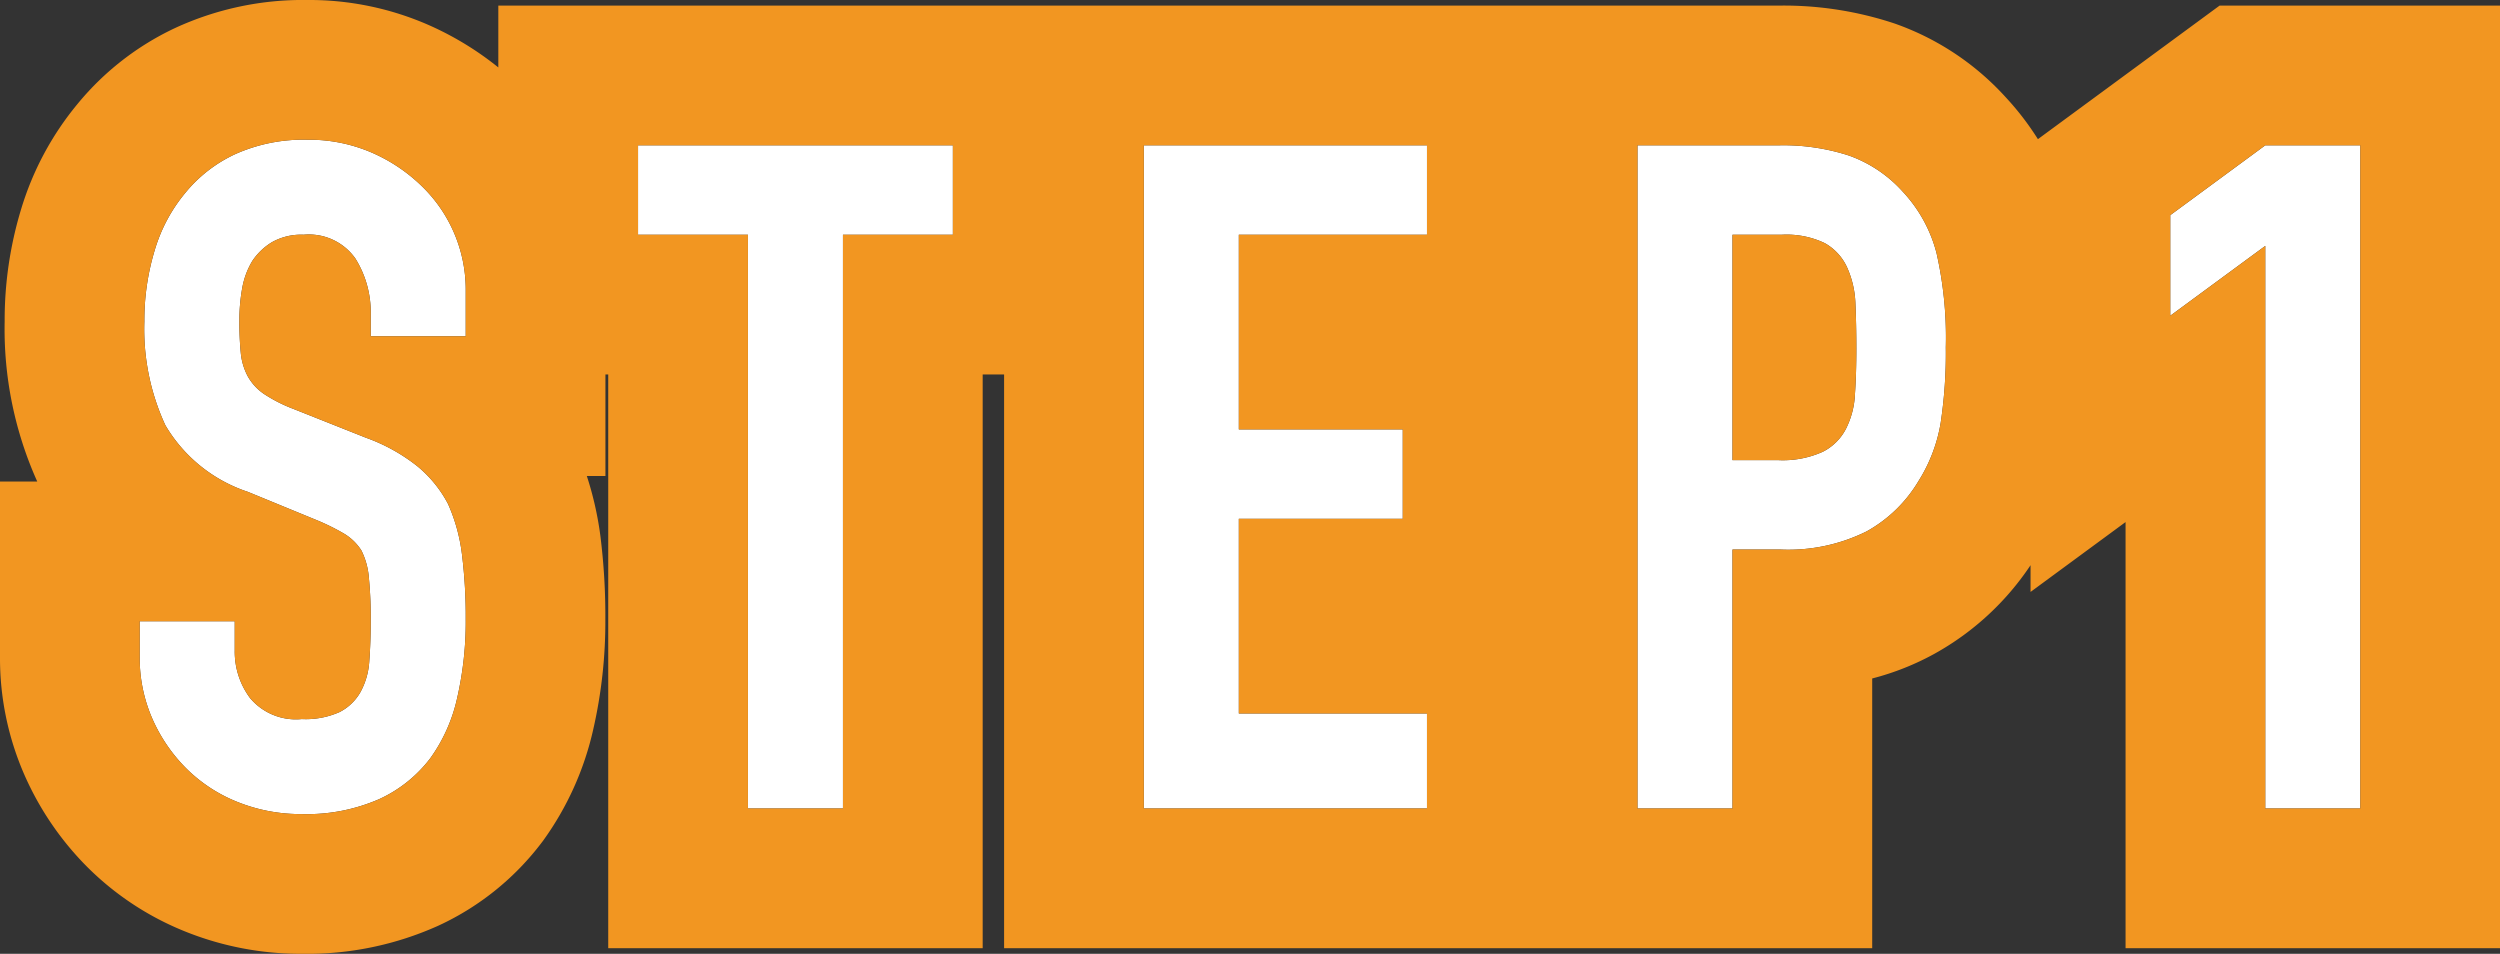
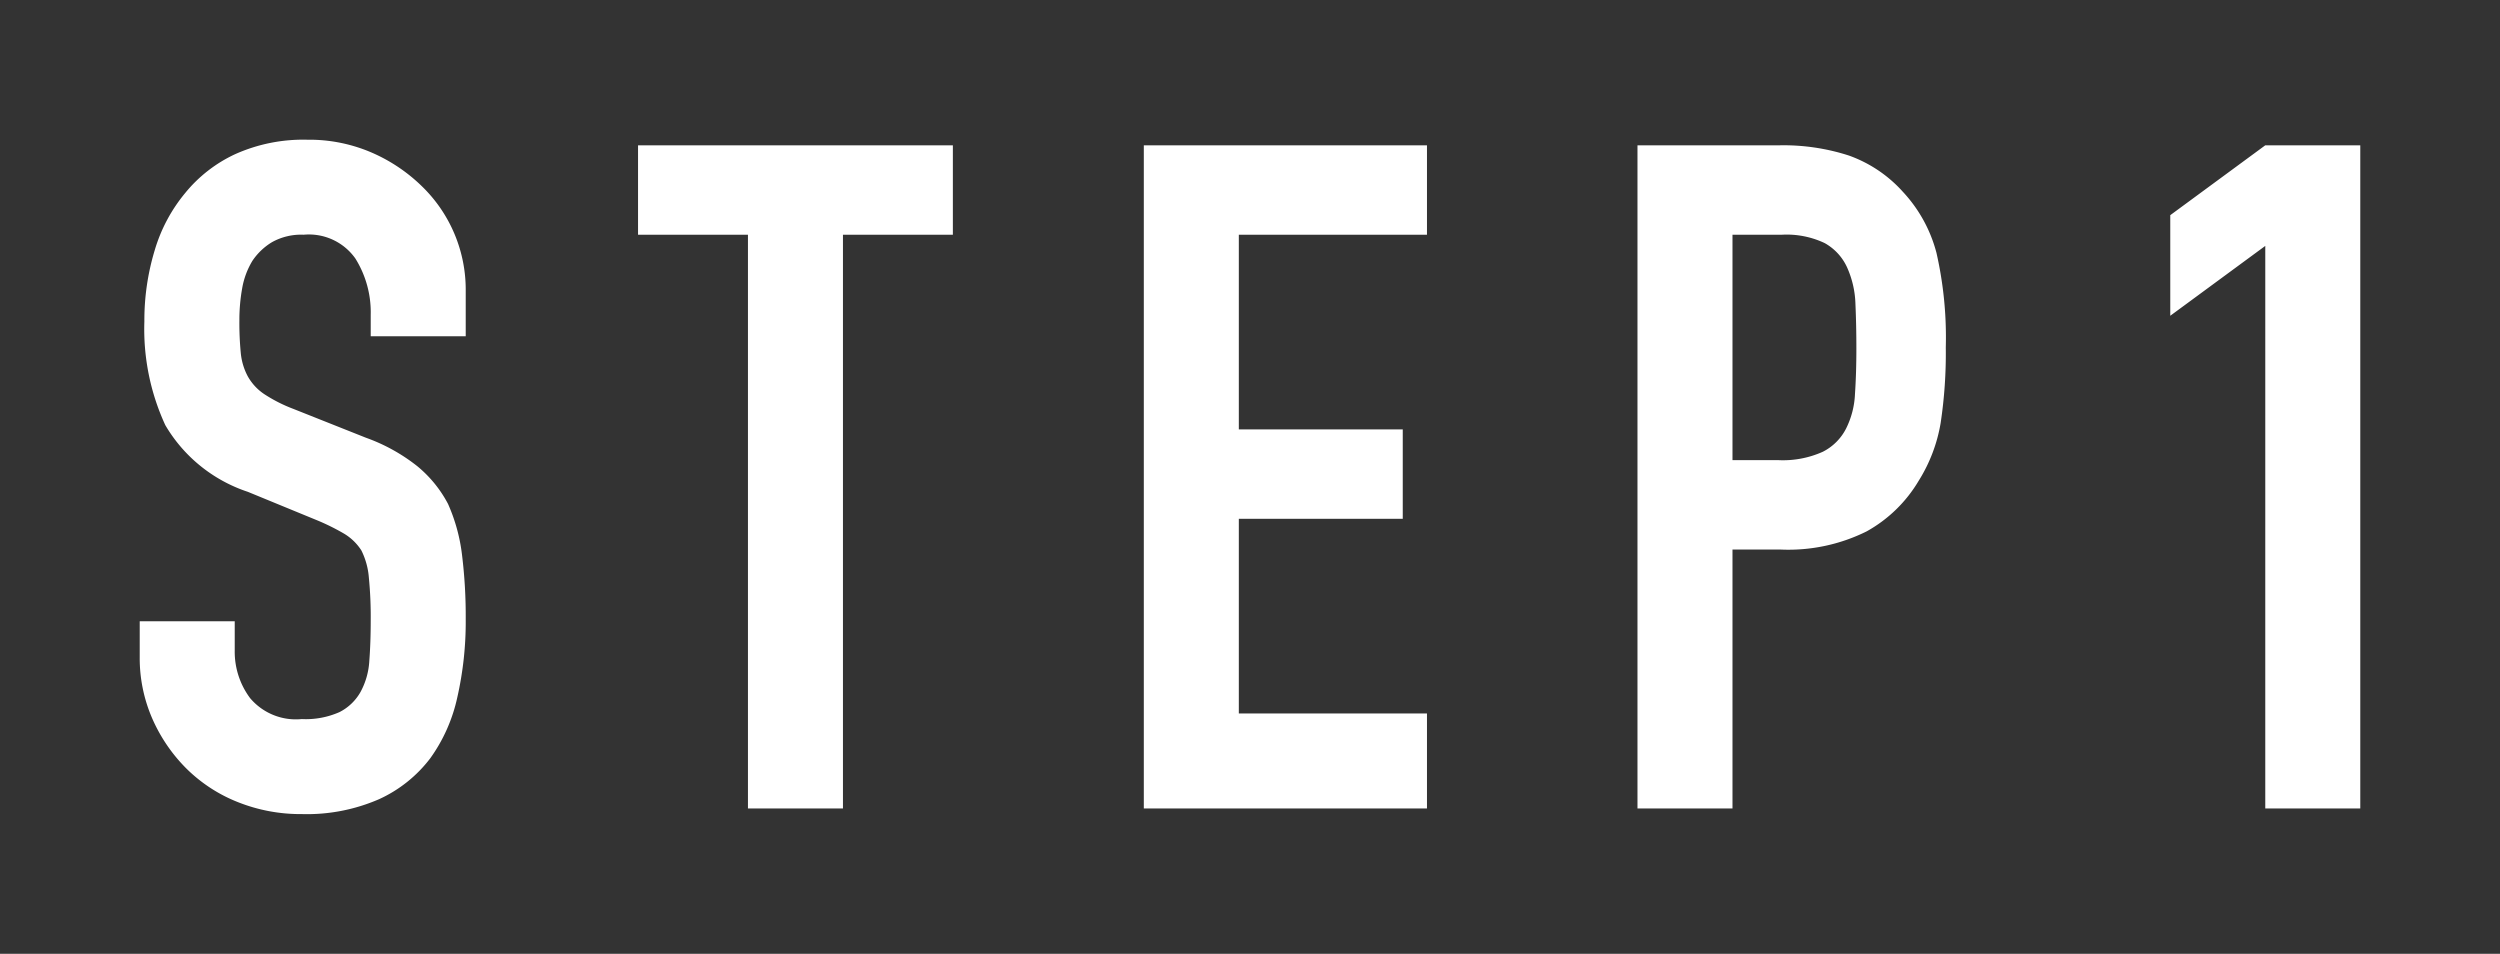
<svg xmlns="http://www.w3.org/2000/svg" width="53.68" height="20.48">
  <rect width="100%" height="100%" fill="#333333" stroke="none" />
  <path d="M10 7.22H7.96v-.46a2.178 2.178 0 00-.33-1.21 1.221 1.221 0 00-1.11-.51 1.283 1.283 0 00-.68.16 1.341 1.341 0 00-.42.4 1.692 1.692 0 00-.22.59 3.852 3.852 0 00-.06.69 6.762 6.762 0 00.03.7 1.329 1.329 0 00.15.5 1.112 1.112 0 00.35.38 3.215 3.215 0 00.63.32l1.56.62a3.868 3.868 0 011.1.61 2.637 2.637 0 01.66.81 3.786 3.786 0 01.3 1.09A10.787 10.787 0 0110 13.3a7.329 7.329 0 01-.18 1.67 3.518 3.518 0 01-.58 1.31 2.879 2.879 0 01-1.1.88 3.88 3.88 0 01-1.66.32 3.631 3.631 0 01-1.38-.26A3.282 3.282 0 014 16.5a3.5 3.5 0 01-.73-1.07A3.249 3.249 0 013 14.1v-.76h2.04v.64a1.666 1.666 0 00.33 1.01 1.285 1.285 0 001.11.45 1.79 1.79 0 00.81-.15 1.077 1.077 0 00.45-.43 1.579 1.579 0 00.19-.67q.03-.39.03-.87a8.621 8.621 0 00-.04-.92 1.583 1.583 0 00-.16-.58 1.124 1.124 0 00-.37-.36 4.741 4.741 0 00-.61-.3l-1.46-.6a3.234 3.234 0 01-1.77-1.43A4.919 4.919 0 013.1 6.9a5.173 5.173 0 01.22-1.52 3.457 3.457 0 01.66-1.24 3.025 3.025 0 011.07-.83A3.571 3.571 0 016.6 3a3.384 3.384 0 011.39.28 3.581 3.581 0 011.09.74 3.09 3.09 0 01.92 2.2zm6.06 10.14V5.04H13.7V3.12h6.76v1.92H18.1v12.32zm8.5 0V3.12h6.08v1.92H26.6v4.18h3.52v1.92H26.6v4.18h4.04v2.04zm10.6 0V3.12h3.06a4.549 4.549 0 011.48.22 2.839 2.839 0 011.16.78 3.05 3.05 0 01.72 1.31 8.192 8.192 0 01.2 2.03 10.069 10.069 0 01-.11 1.62 3.387 3.387 0 01-.47 1.24 2.978 2.978 0 01-1.12 1.09 3.769 3.769 0 01-1.84.39H37.2v5.56zM37.2 5.04v4.84h.98a2.085 2.085 0 00.96-.18 1.133 1.133 0 00.5-.5 1.828 1.828 0 00.19-.74q.03-.44.03-.98 0-.5-.02-.95a2.055 2.055 0 00-.18-.79 1.136 1.136 0 00-.48-.52 1.905 1.905 0 00-.92-.18zm11.44 12.32V5.28l-2.04 1.5V4.62l2.04-1.5h2.04v14.24z" fill="#fff" />
-   <path data-name="step1 - アウトライン" d="M6.6 3a3.571 3.571 0 00-1.55.31 3.025 3.025 0 00-1.07.83 3.457 3.457 0 00-.66 1.24A5.173 5.173 0 003.1 6.9a4.919 4.919 0 00.45 2.23 3.234 3.234 0 001.77 1.43l1.46.6a4.743 4.743 0 01.61.3 1.124 1.124 0 01.37.36 1.583 1.583 0 01.16.58 8.62 8.62 0 01.04.92q0 .48-.03.87a1.579 1.579 0 01-.19.67 1.077 1.077 0 01-.45.43 1.79 1.79 0 01-.81.15 1.285 1.285 0 01-1.11-.45 1.666 1.666 0 01-.33-1.01v-.64H3v.76a3.249 3.249 0 00.27 1.33A3.5 3.5 0 004 16.5a3.282 3.282 0 001.1.72 3.631 3.631 0 001.38.26 3.88 3.88 0 001.66-.32 2.879 2.879 0 001.1-.88 3.518 3.518 0 00.58-1.31A7.329 7.329 0 0010 13.3a10.787 10.787 0 00-.08-1.39 3.786 3.786 0 00-.3-1.09 2.637 2.637 0 00-.66-.81 3.868 3.868 0 00-1.1-.61L6.3 8.78a3.215 3.215 0 01-.63-.32 1.112 1.112 0 01-.35-.38 1.329 1.329 0 01-.15-.5 6.762 6.762 0 01-.03-.7 3.852 3.852 0 01.06-.69 1.692 1.692 0 01.22-.59 1.341 1.341 0 01.42-.4 1.283 1.283 0 01.68-.16 1.221 1.221 0 011.11.51 2.178 2.178 0 01.33 1.21v.46H10v-1a3.09 3.09 0 00-.92-2.2 3.581 3.581 0 00-1.09-.74A3.384 3.384 0 006.6 3m7.1.12v1.92h2.36v12.32h2.04V5.04h2.36V3.12H13.7m10.86 0v14.24h6.08v-2.04H26.6v-4.18h3.52V9.22H26.6V5.04h4.04V3.12h-6.08m10.6 0v14.24h2.04V11.8h1.04a3.769 3.769 0 001.84-.39 2.978 2.978 0 001.12-1.09 3.387 3.387 0 00.47-1.24 10.07 10.07 0 00.11-1.62 8.193 8.193 0 00-.2-2.03 3.05 3.05 0 00-.72-1.31 2.839 2.839 0 00-1.16-.78 4.549 4.549 0 00-1.48-.22h-3.06m3.02 6.76h-.98V5.04h1.06a1.905 1.905 0 01.92.18 1.136 1.136 0 01.48.52 2.055 2.055 0 01.18.79q.02.45.02.95 0 .54-.03.98a1.828 1.828 0 01-.19.74 1.133 1.133 0 01-.5.5 2.085 2.085 0 01-.96.18m10.46-6.76l-2.04 1.5v2.16l2.04-1.5v12.08h2.04V3.12h-2.04M6.6 0a6.378 6.378 0 012.608.539 6.674 6.674 0 011.492.909V.12h27.52a7.547 7.547 0 012.455.383 5.817 5.817 0 012.383 1.576 6.076 6.076 0 01.7.909l3.9-2.867h6.022V20.36h-8.04v-9.15l-2.04 1.5v-.574a5.936 5.936 0 01-2.06 1.9 5.734 5.734 0 01-1.34.532v5.792H21.56V8.04h-.46v12.32h-8.04V8.04H13v2.18h-.4a7.11 7.11 0 01.293 1.3 13.822 13.822 0 01.105 1.78 10.361 10.361 0 01-.258 2.353 6.509 6.509 0 01-1.089 2.413l-.011.014a5.861 5.861 0 01-2.223 1.794 6.852 6.852 0 01-2.937.606 6.633 6.633 0 01-2.509-.481 6.28 6.28 0 01-2.092-1.378 6.508 6.508 0 01-1.352-1.977A6.244 6.244 0 010 14.1v-3.76h.8A7.982 7.982 0 01.1 6.9a8.194 8.194 0 01.351-2.4 6.46 6.46 0 011.217-2.272A6.017 6.017 0 013.759.602 6.549 6.549 0 016.6 0z" fill="#f29621" />
</svg>